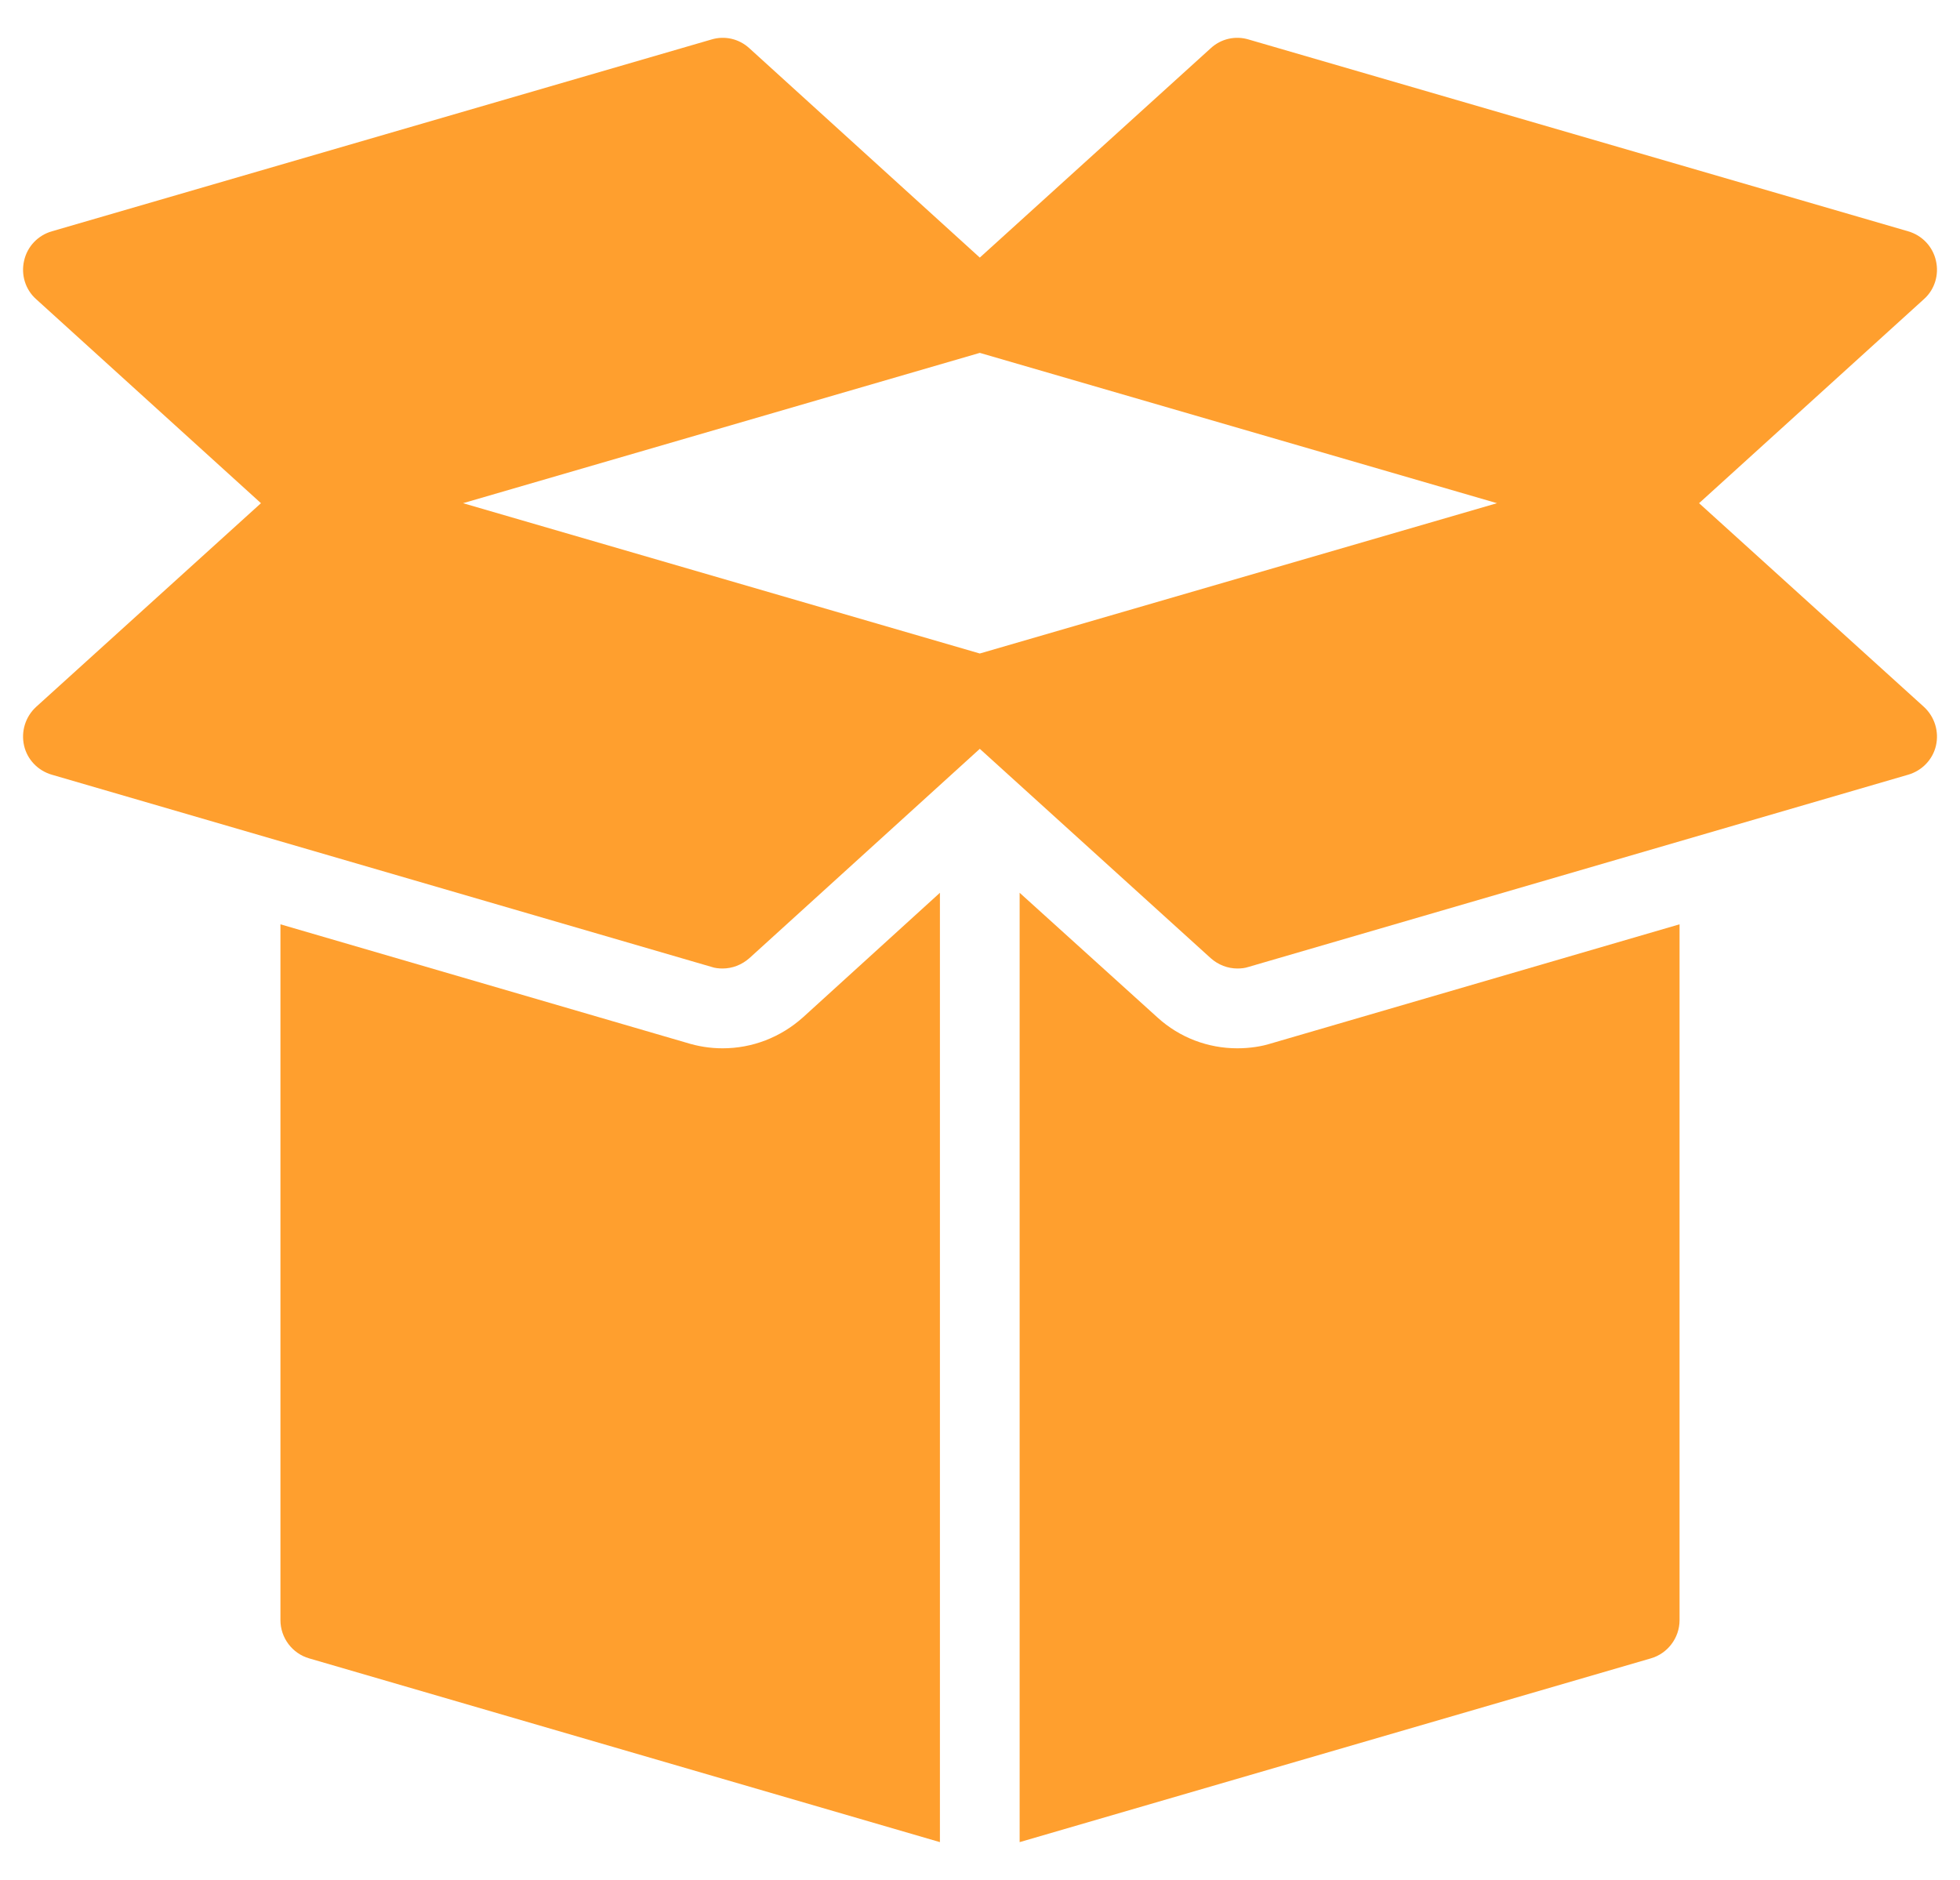
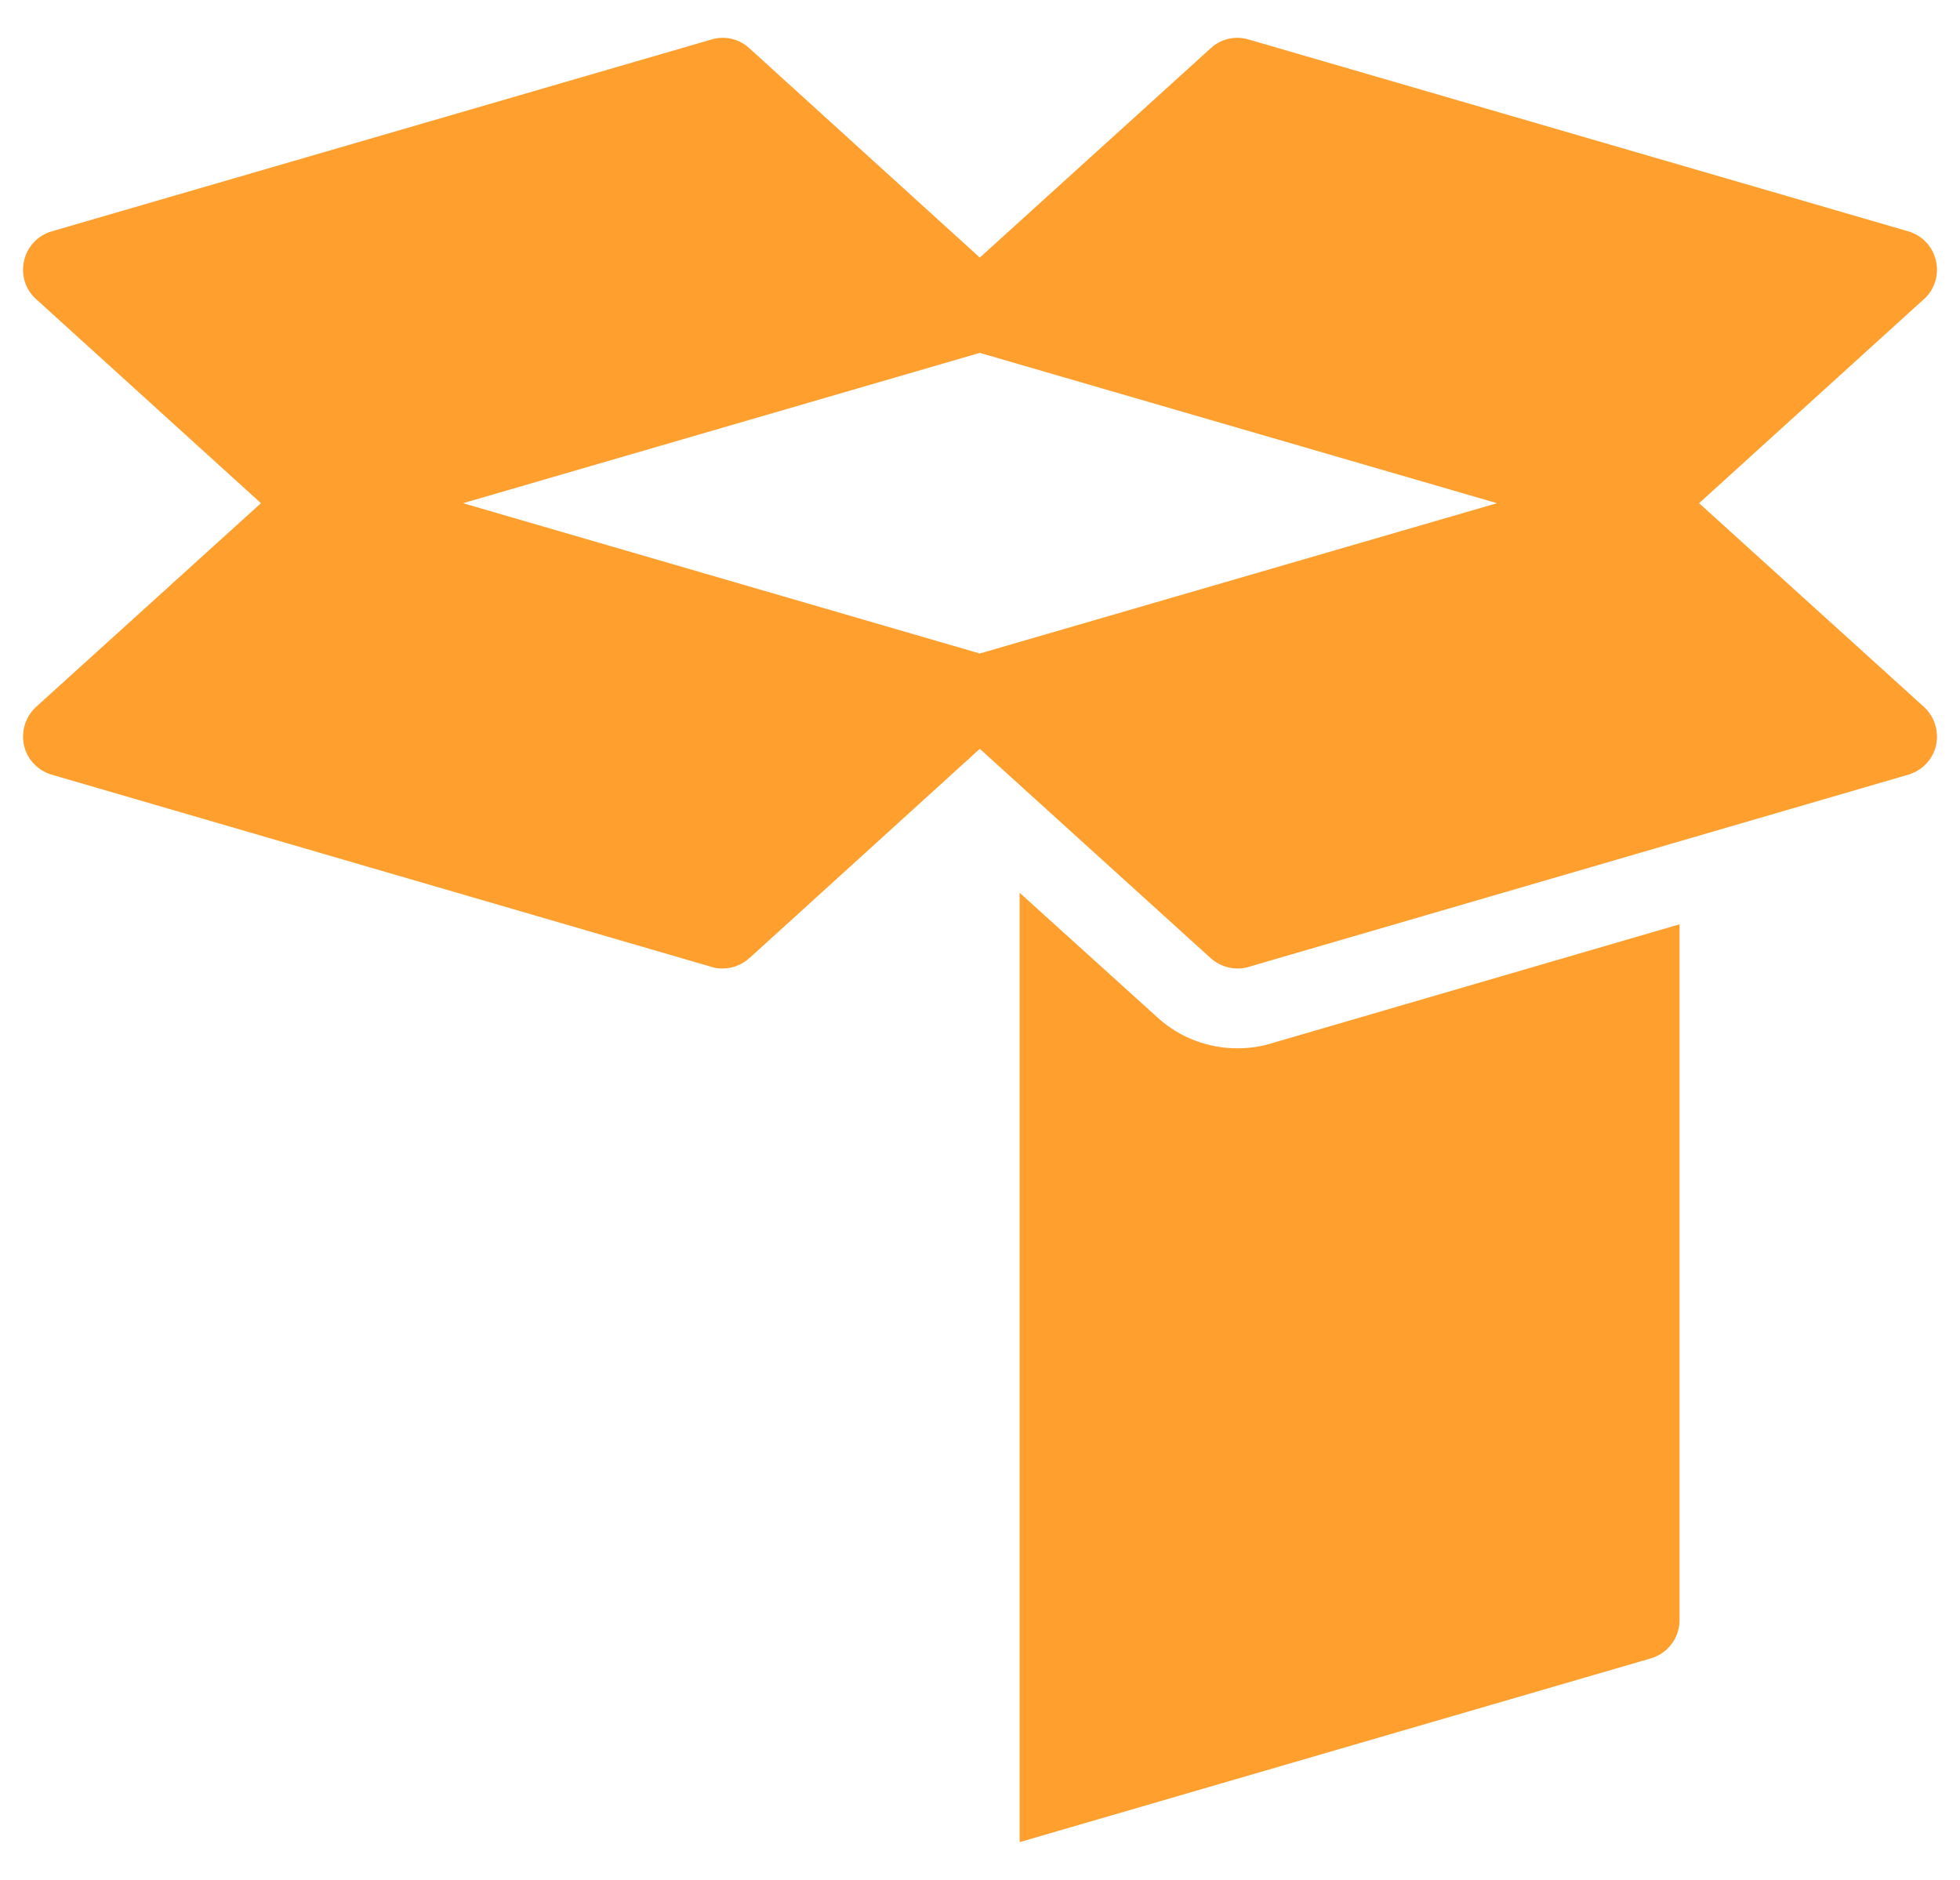
<svg xmlns="http://www.w3.org/2000/svg" width="49" height="47" viewBox="0 0 49 47" fill="none">
  <path d="M48.399 6.52C48.319 6.161 48.05 5.882 47.701 5.782L31.214 0.987C30.885 0.888 30.526 0.967 30.267 1.207L24.495 6.44L18.735 1.207C18.474 0.967 18.116 0.888 17.788 0.987L1.299 5.782C0.95 5.882 0.681 6.161 0.602 6.52C0.522 6.868 0.632 7.237 0.901 7.477L6.524 12.58L0.901 17.674C0.632 17.923 0.522 18.292 0.602 18.641C0.681 18.99 0.95 19.269 1.299 19.369L17.788 24.173C17.876 24.203 17.966 24.213 18.066 24.213C18.305 24.213 18.544 24.123 18.735 23.954L24.495 18.721L30.267 23.954C30.456 24.123 30.696 24.213 30.934 24.213C31.035 24.213 31.124 24.203 31.214 24.173L47.701 19.369C48.05 19.269 48.319 18.99 48.399 18.641C48.479 18.292 48.369 17.923 48.1 17.674L42.477 12.58L48.1 7.477C48.369 7.237 48.479 6.868 48.399 6.52ZM24.495 16.338L11.576 12.58L24.495 8.822L37.425 12.58L24.495 16.338Z" fill="#FF9F2E" />
-   <path d="M23.498 46.054V22.32L20.079 25.43C19.511 25.939 18.803 26.208 18.065 26.208C17.746 26.208 17.448 26.158 17.159 26.068L7.011 23.108V40.503C7.011 40.951 7.311 41.34 7.729 41.46L23.498 46.054Z" fill="#FF9F2E" />
  <path d="M30.934 26.208C30.197 26.208 29.489 25.939 28.94 25.44L25.491 22.32V46.054L41.271 41.46C41.689 41.34 41.989 40.951 41.989 40.503V23.108L31.771 26.088C31.552 26.158 31.253 26.208 30.934 26.208Z" fill="#FF9F2E" />
</svg>